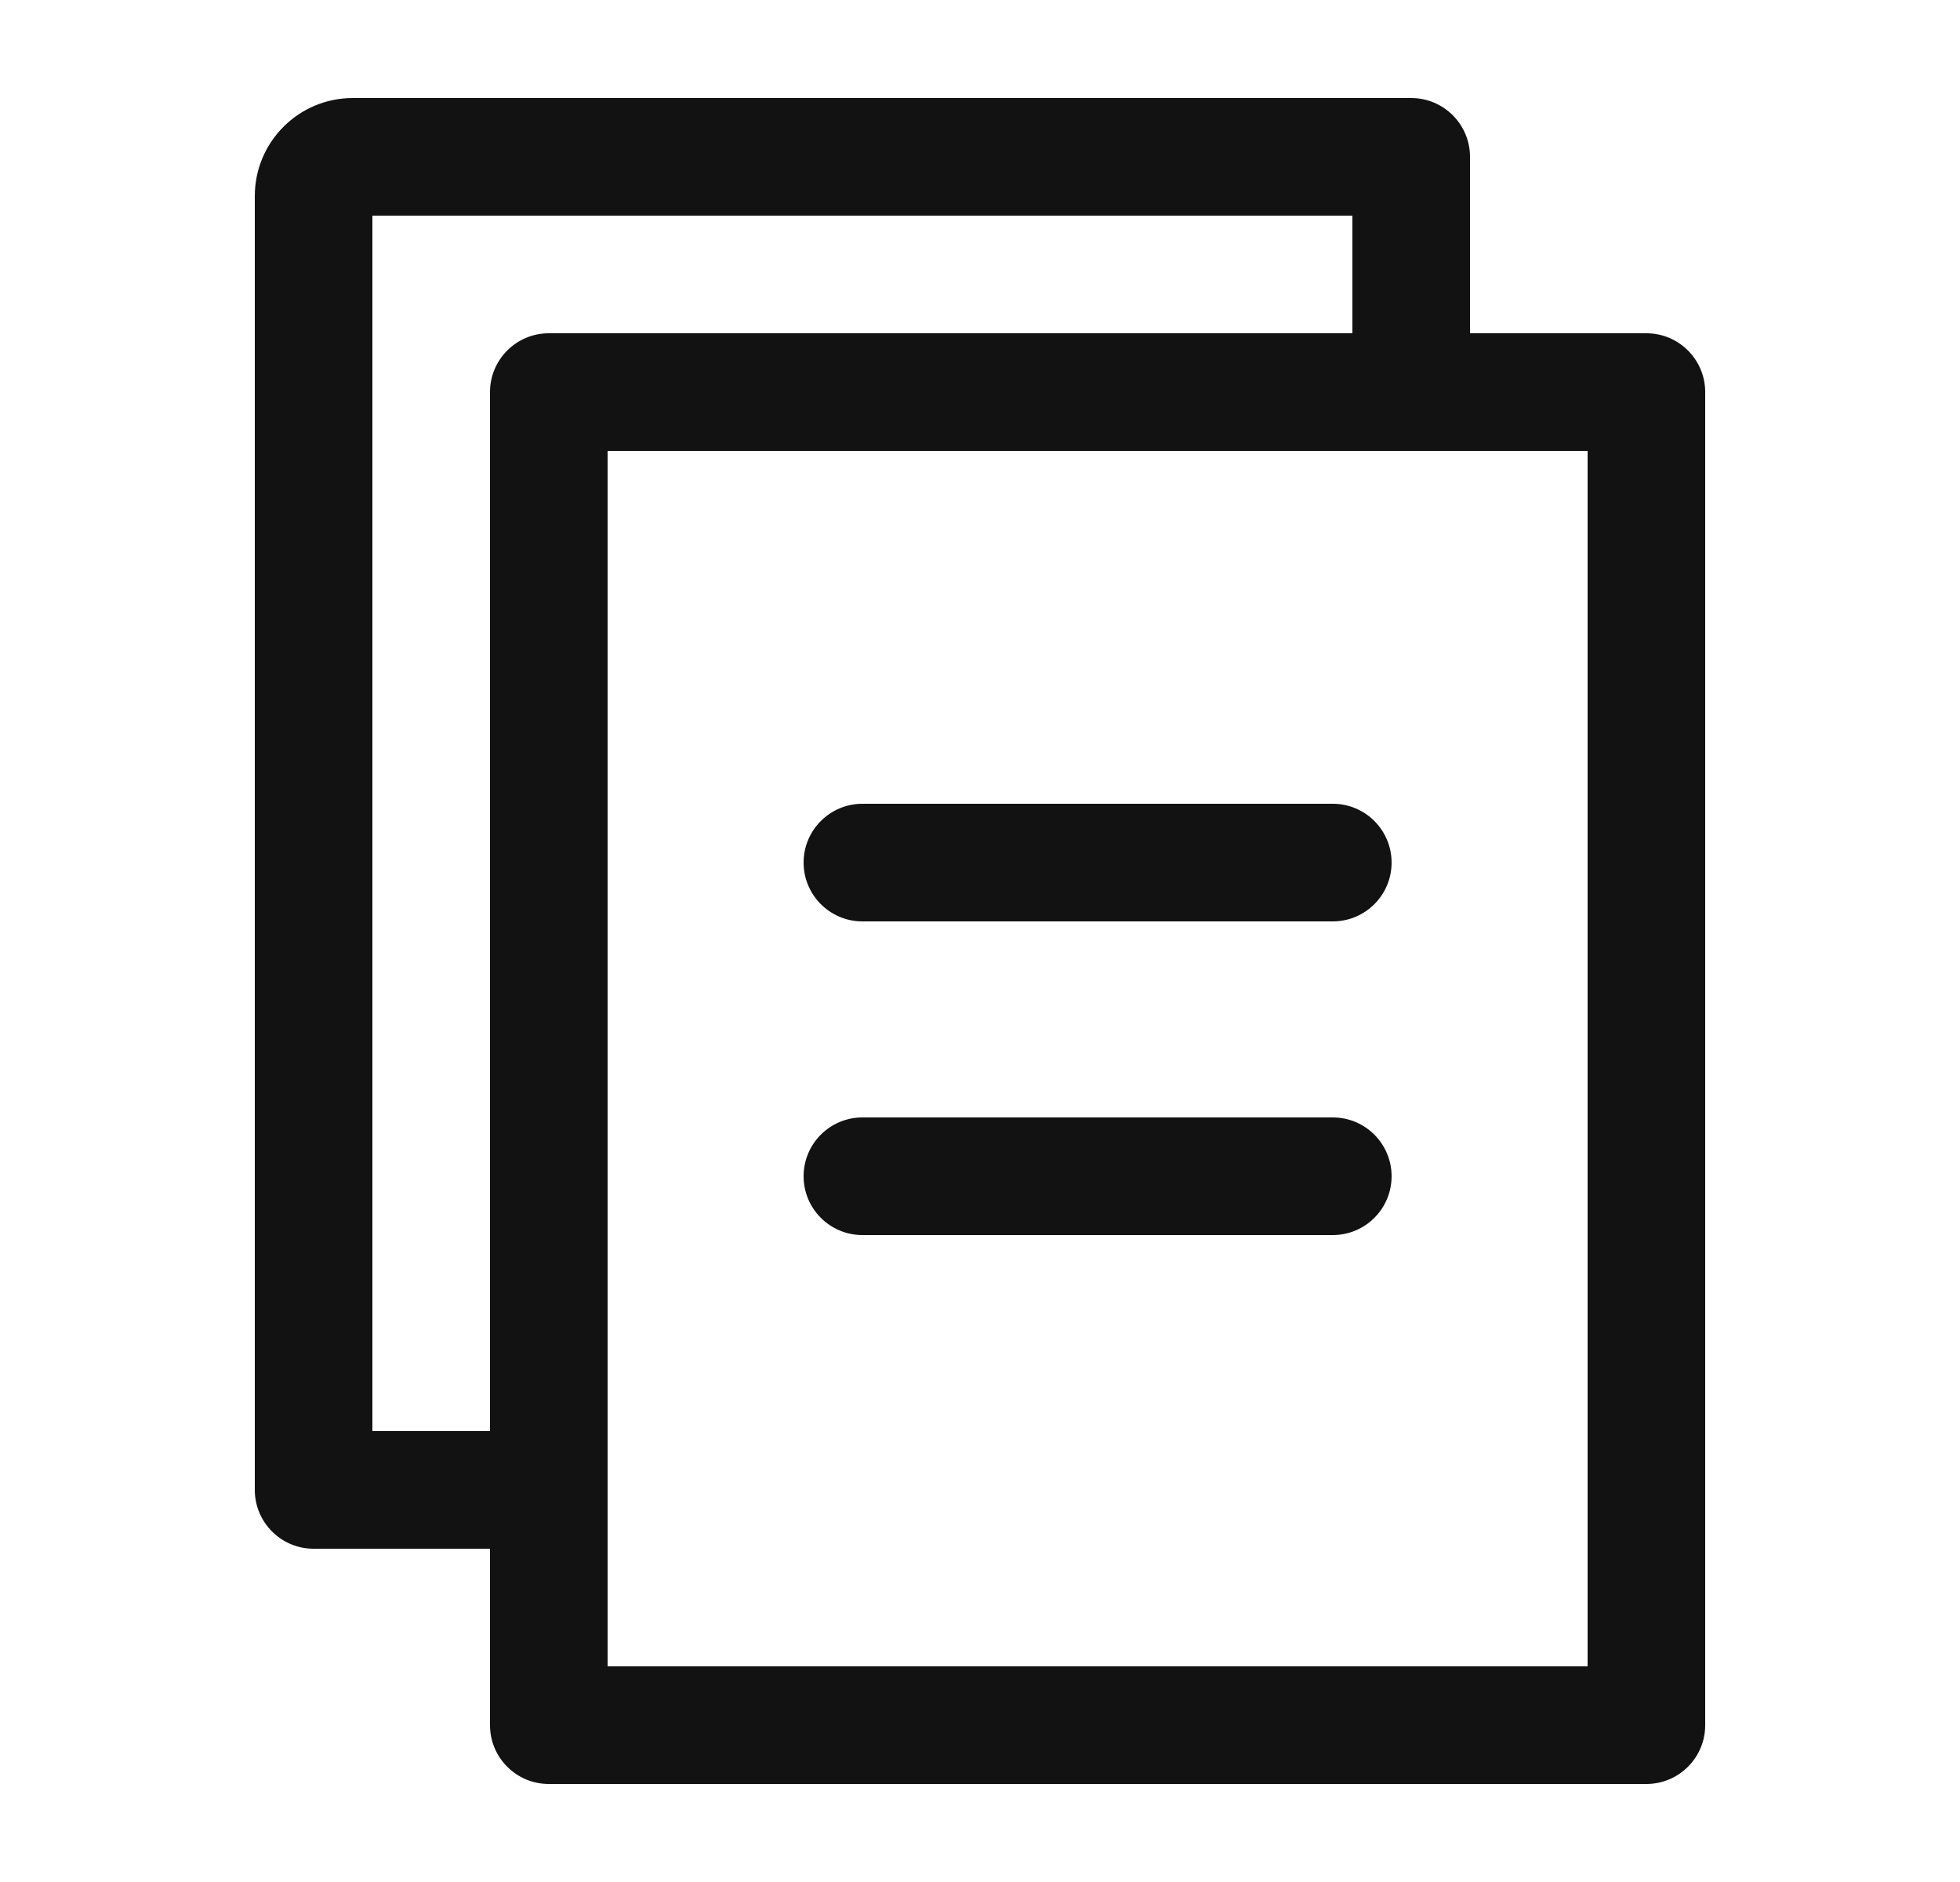
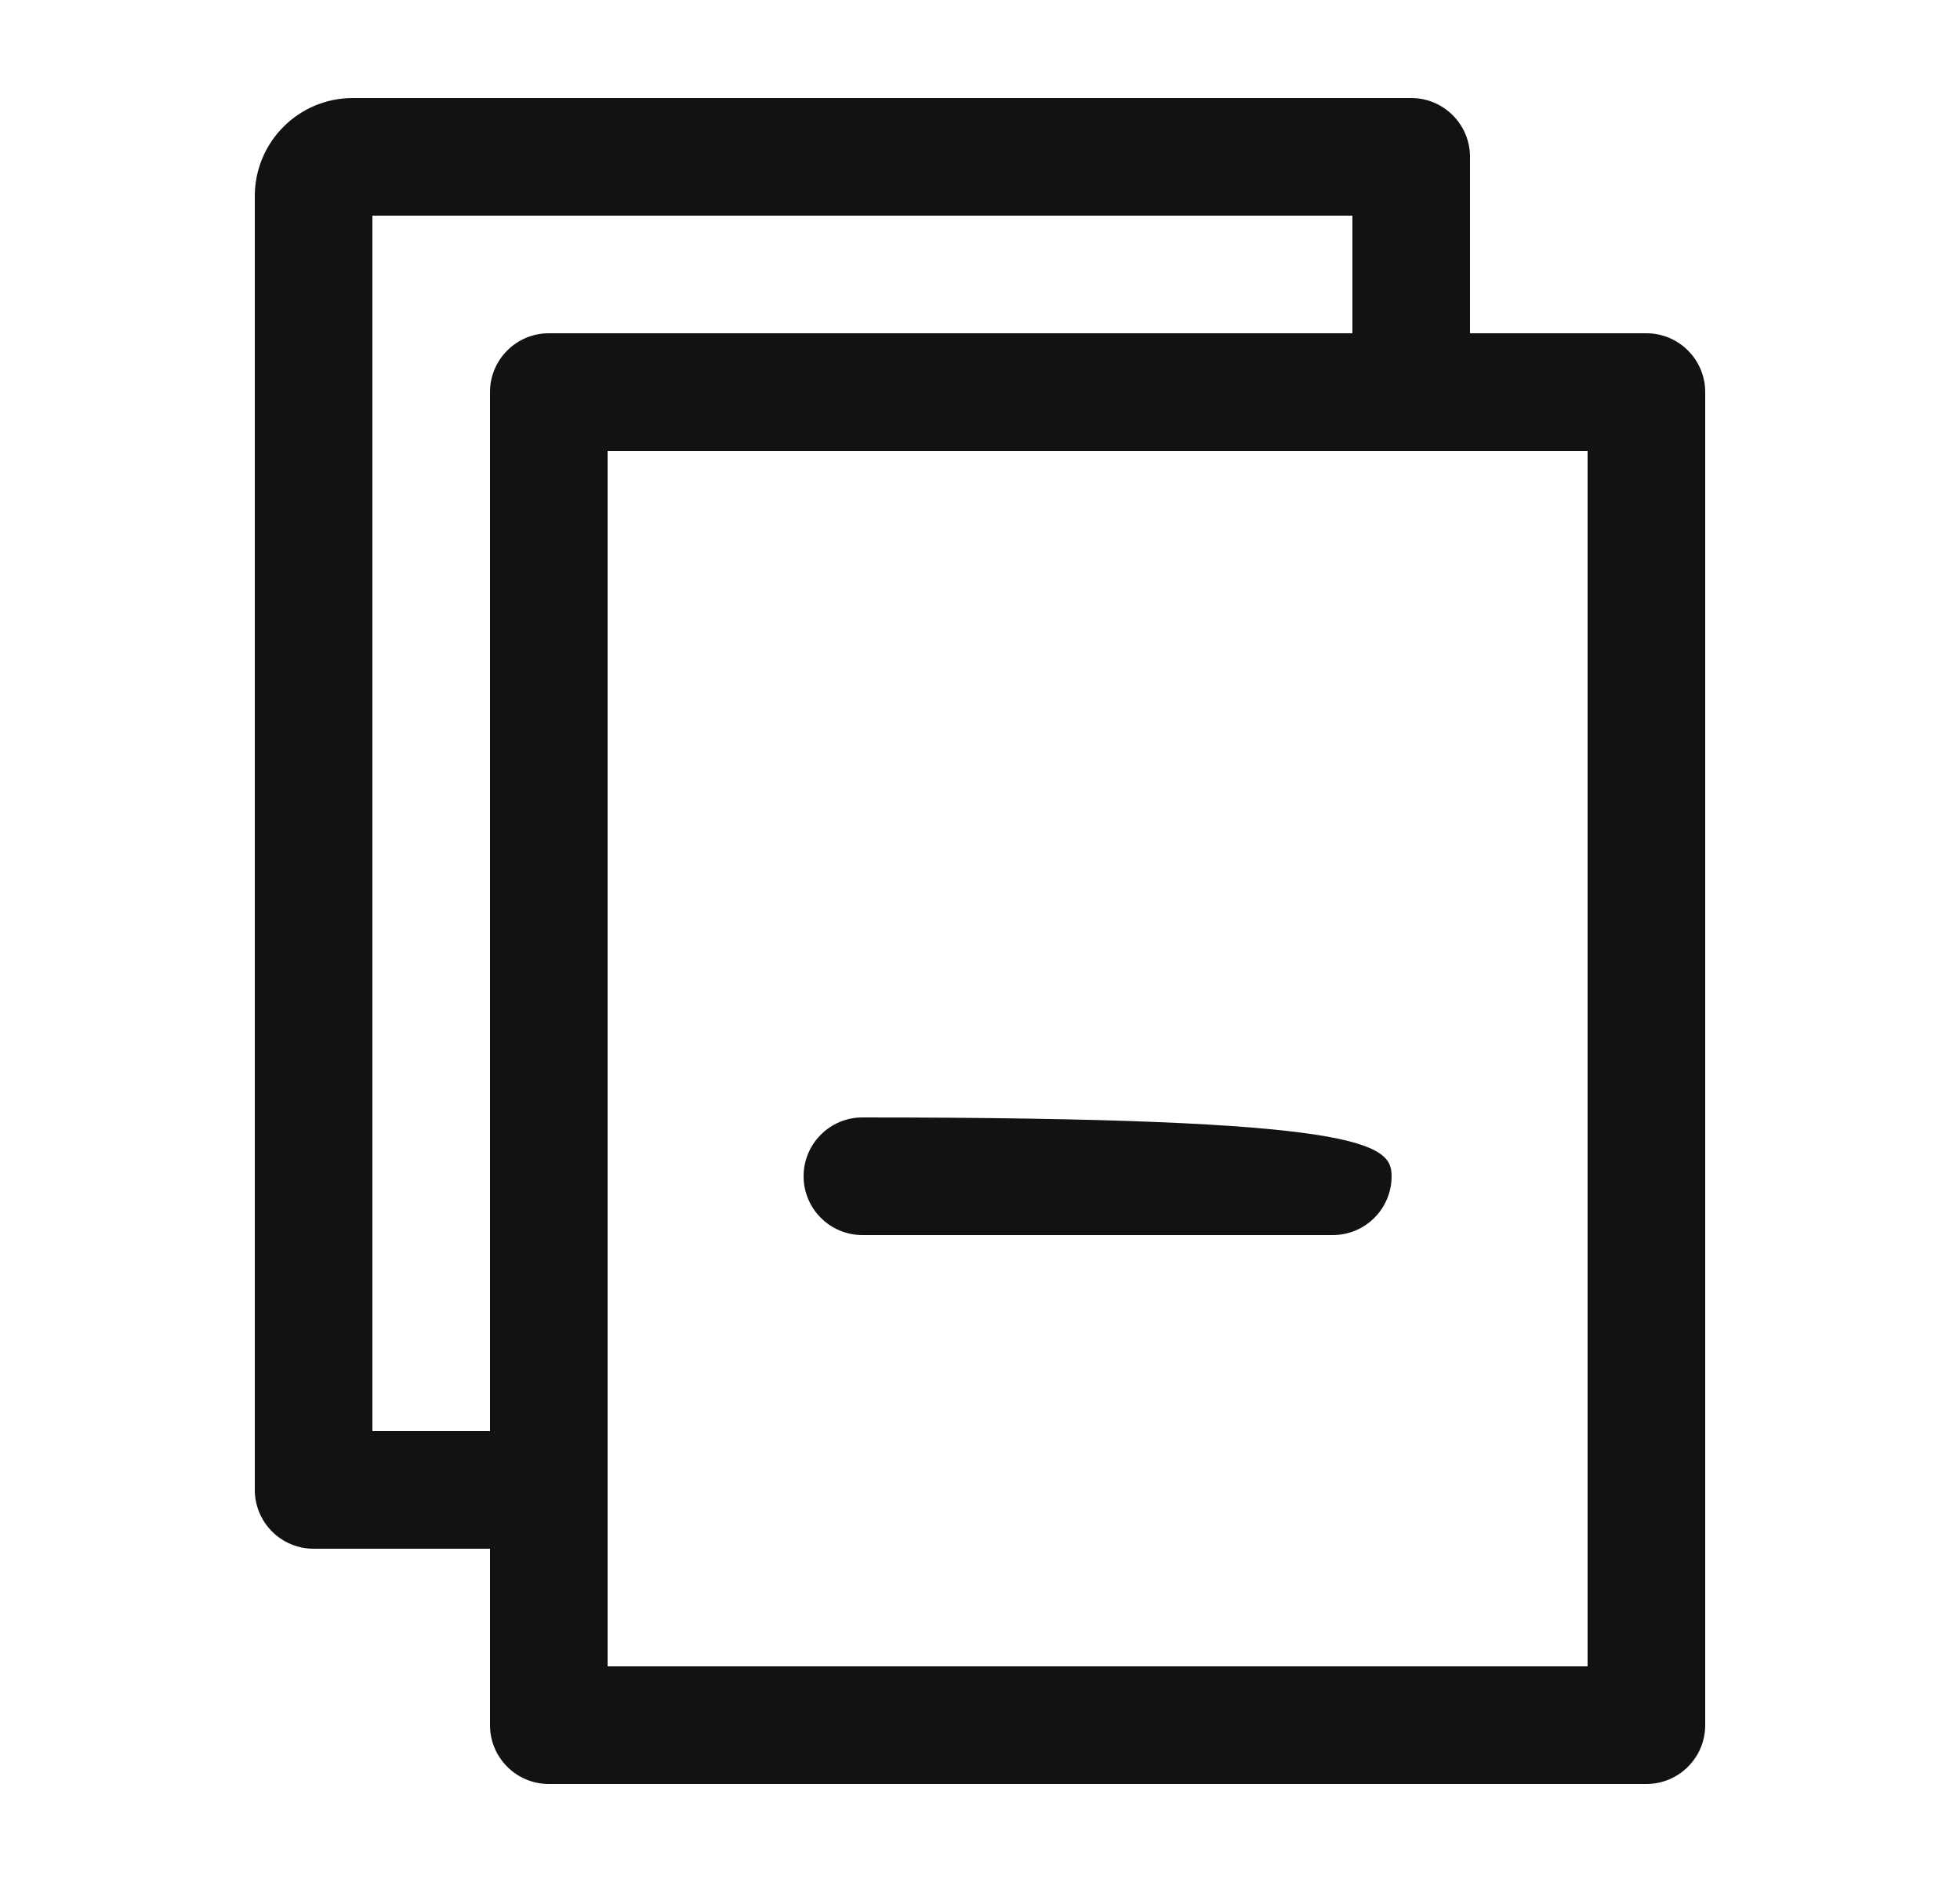
<svg xmlns="http://www.w3.org/2000/svg" width="25" height="24" viewBox="0 0 25 24" fill="none">
  <path fill-rule="evenodd" clip-rule="evenodd" d="M6.25 5C6.25 4.586 6.586 4.25 7 4.25H21C21.414 4.25 21.75 4.586 21.75 5V22C21.75 22.414 21.414 22.75 21 22.75H7C6.586 22.75 6.25 22.414 6.25 22V5ZM7.75 5.75V21.25H20.25V5.75H7.75Z" fill="#121212" />
  <path fill-rule="evenodd" clip-rule="evenodd" d="M3.25 2.5C3.25 1.81 3.81 1.25 4.5 1.25H18C18.414 1.25 18.75 1.586 18.75 2V5C18.75 5.414 18.414 5.75 18 5.75C17.586 5.75 17.25 5.414 17.25 5V2.75H4.75V18.25H7C7.414 18.25 7.75 18.586 7.75 19C7.75 19.414 7.414 19.75 7 19.75H4C3.586 19.75 3.25 19.414 3.25 19V2.5Z" fill="#121212" />
-   <path fill-rule="evenodd" clip-rule="evenodd" d="M10.25 11C10.25 10.586 10.586 10.25 11 10.25H17C17.414 10.25 17.75 10.586 17.75 11C17.75 11.414 17.414 11.75 17 11.75H11C10.586 11.75 10.25 11.414 10.25 11Z" fill="#121212" />
-   <path fill-rule="evenodd" clip-rule="evenodd" d="M10.25 15C10.25 14.586 10.586 14.25 11 14.25H17C17.414 14.25 17.75 14.586 17.75 15C17.75 15.414 17.414 15.75 17 15.75H11C10.586 15.75 10.25 15.414 10.25 15Z" fill="#121212" />
+   <path fill-rule="evenodd" clip-rule="evenodd" d="M10.25 15C10.25 14.586 10.586 14.25 11 14.25C17.414 14.25 17.75 14.586 17.75 15C17.75 15.414 17.414 15.75 17 15.75H11C10.586 15.75 10.25 15.414 10.25 15Z" fill="#121212" />
</svg>